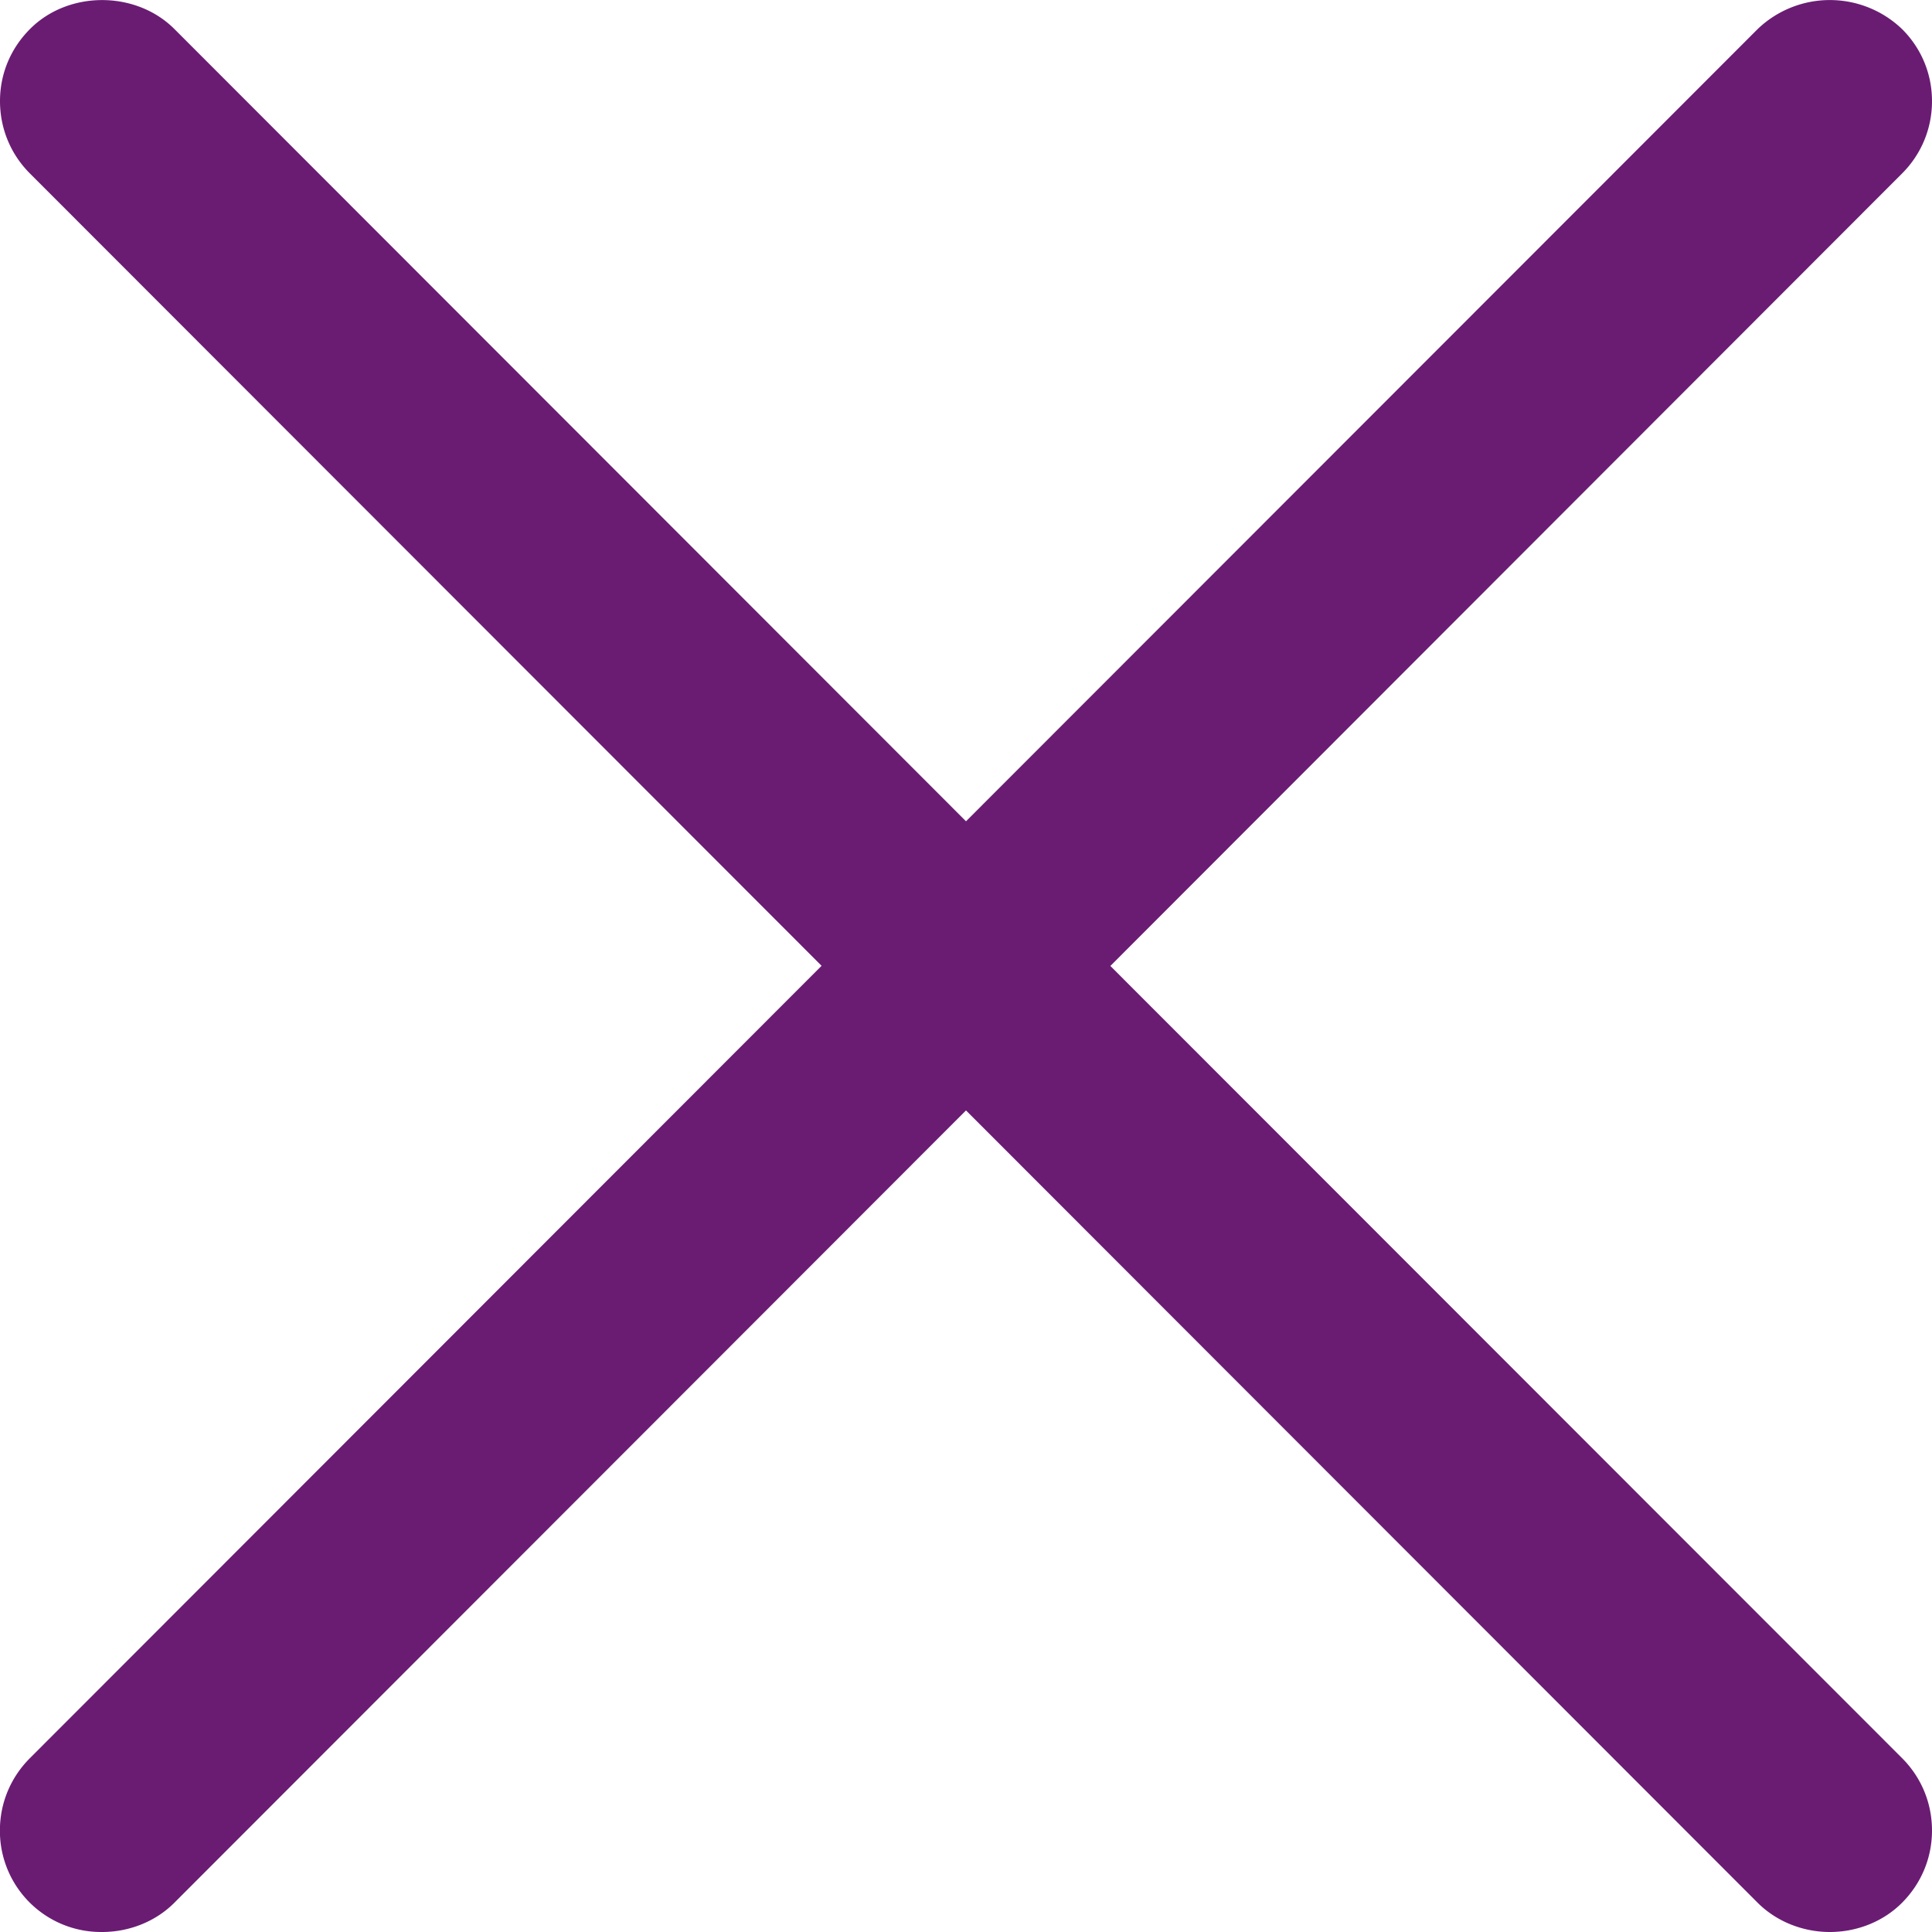
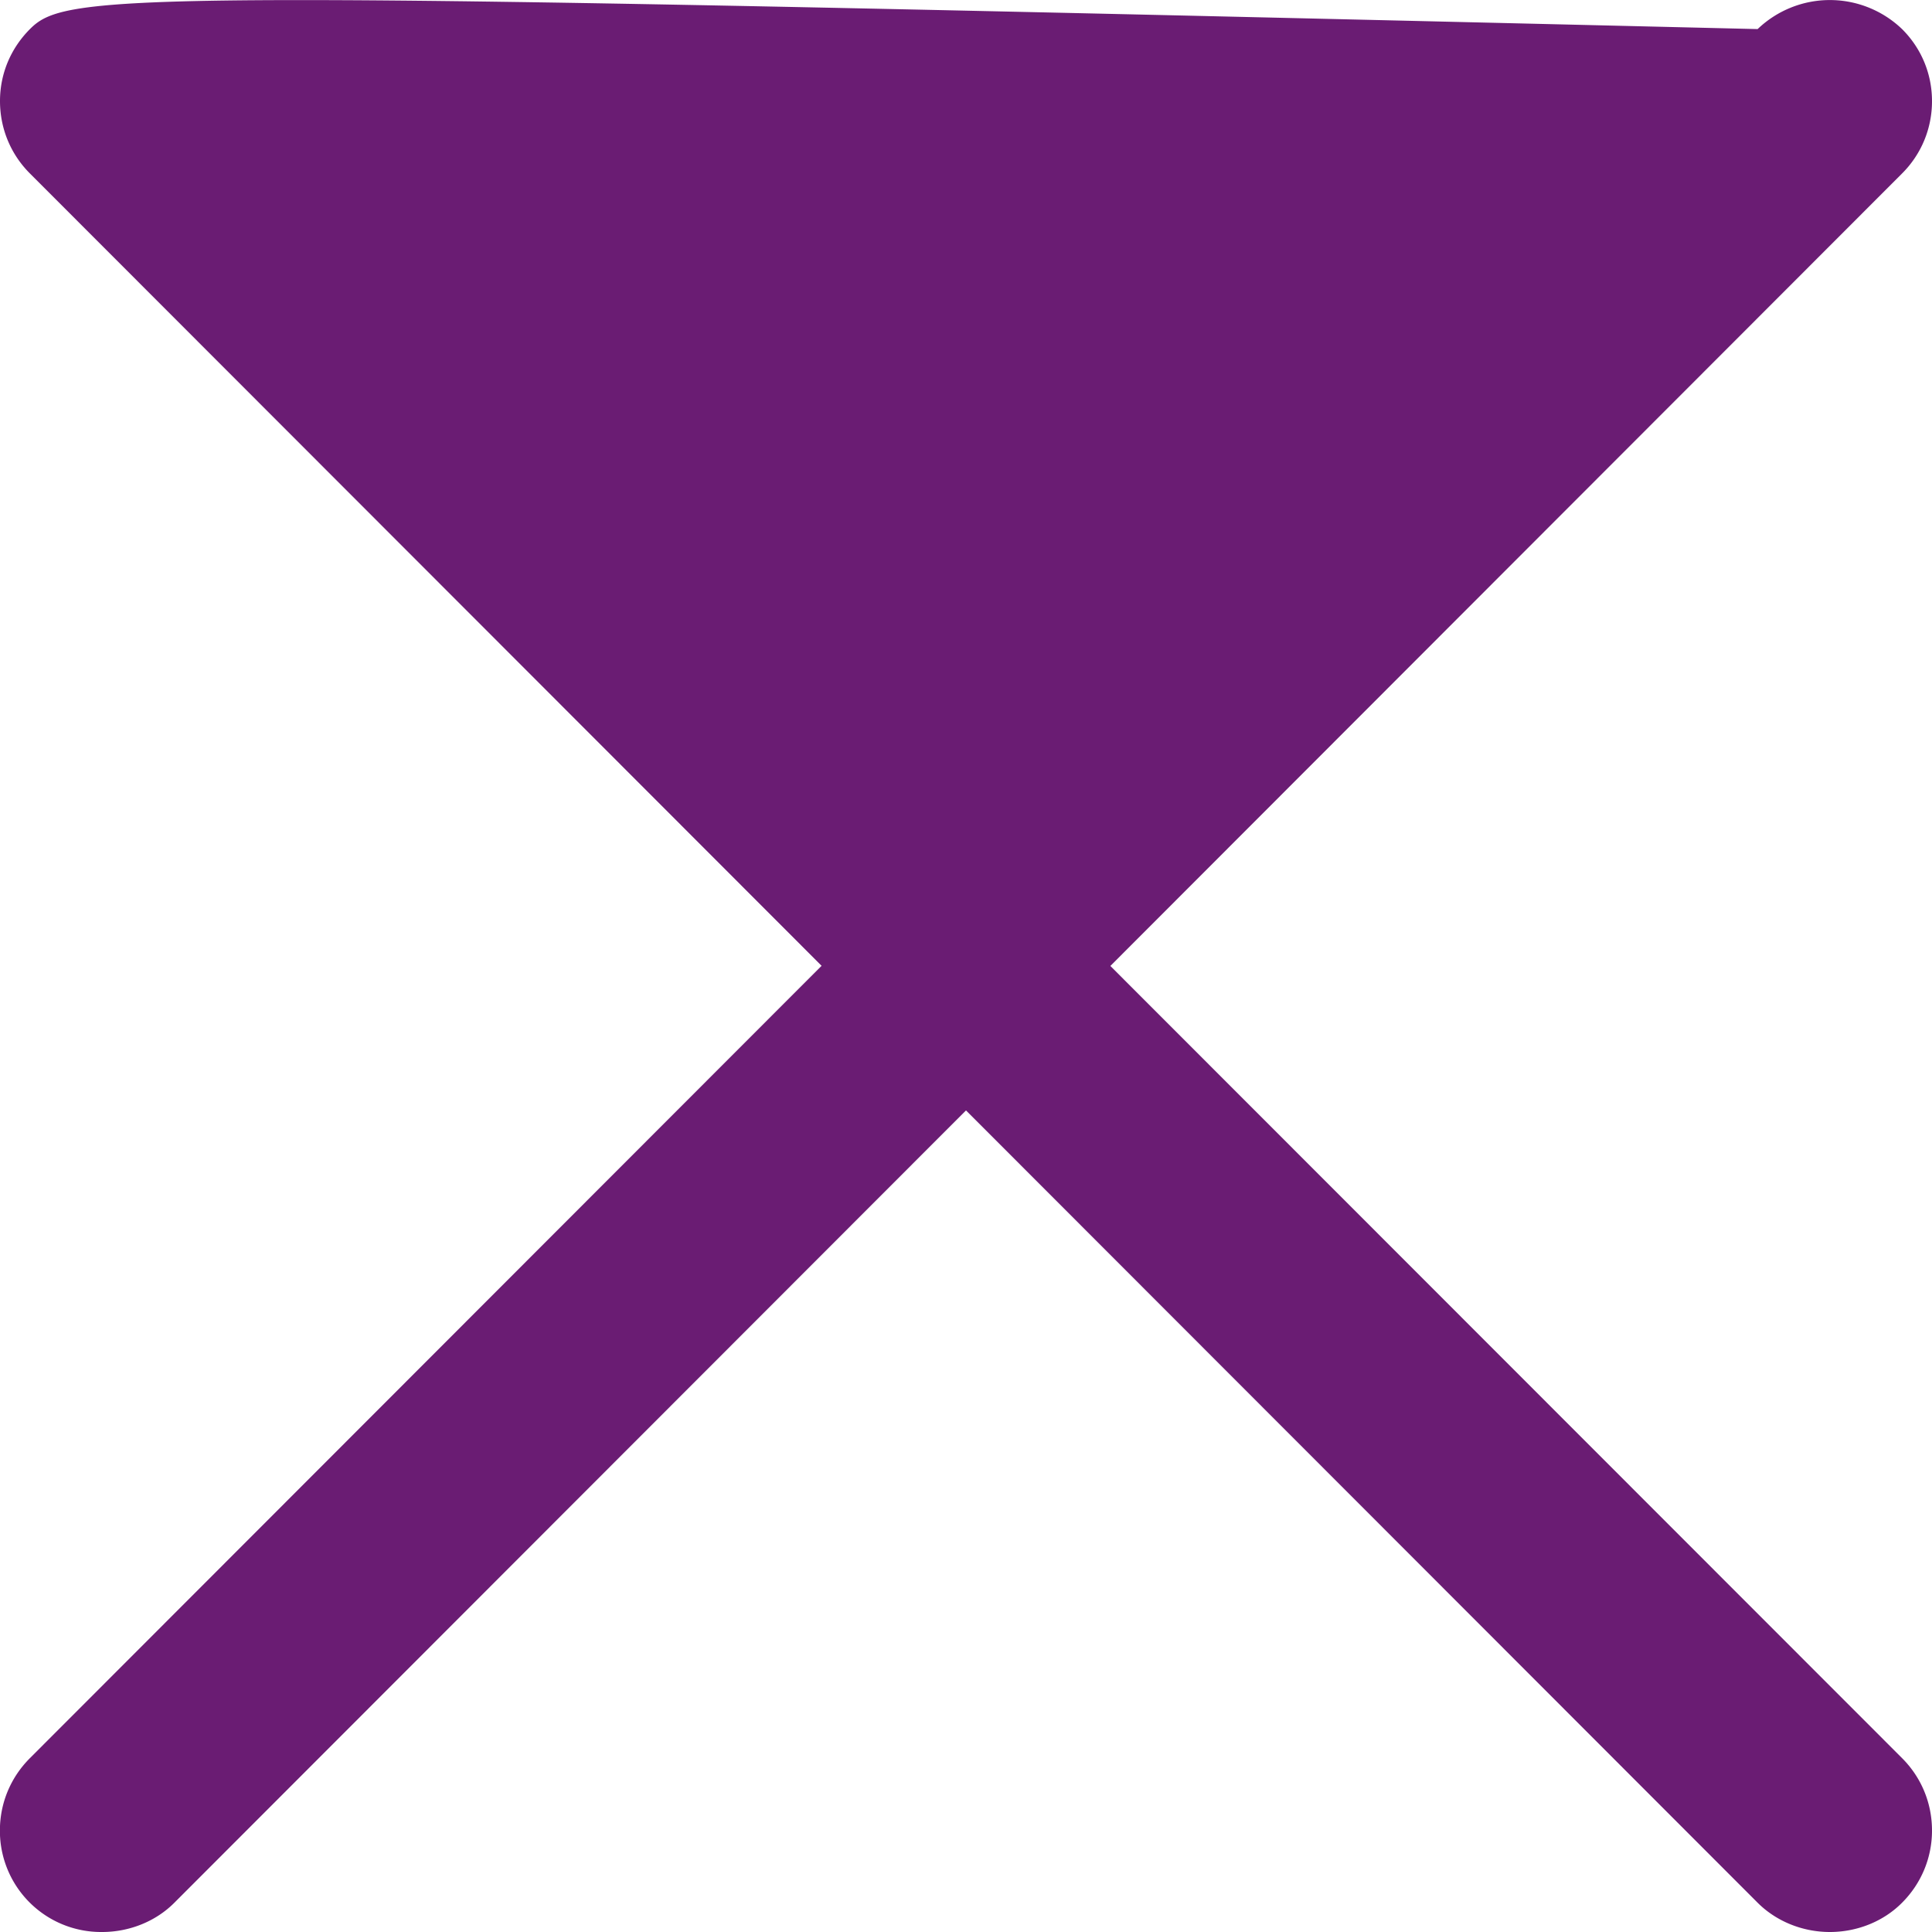
<svg xmlns="http://www.w3.org/2000/svg" width="20" height="20" viewBox="0 0 20 20">
-   <path d="M11.495 9.999l8.195-8.203c.2-.2.31-.466.31-.749 0-.282-.11-.547-.31-.746a1.08 1.08 0 0 0-1.495 0L10 8.502 1.805.3C1.404-.1.707-.098.311.3.111.5 0 .763 0 1.046c0 .284.11.55.31.75l8.195 8.202L.31 18.2c-.2.2-.311.465-.311.75A1.047 1.047 0 0 0 1.055 20h.002c.283 0 .556-.11.748-.303L10 11.495l8.195 8.202c.192.192.464.303.748.303.283 0 .555-.11.746-.302.2-.2.311-.466.311-.748 0-.284-.11-.55-.31-.75L11.495 10z" fill="#6A1C73" fill-rule="evenodd" />
+   <path d="M11.495 9.999l8.195-8.203c.2-.2.31-.466.31-.749 0-.282-.11-.547-.31-.746a1.08 1.08 0 0 0-1.495 0C1.404-.1.707-.098.311.3.111.5 0 .763 0 1.046c0 .284.11.55.31.75l8.195 8.202L.31 18.2c-.2.2-.311.465-.311.75A1.047 1.047 0 0 0 1.055 20h.002c.283 0 .556-.11.748-.303L10 11.495l8.195 8.202c.192.192.464.303.748.303.283 0 .555-.11.746-.302.2-.2.311-.466.311-.748 0-.284-.11-.55-.31-.75L11.495 10z" fill="#6A1C73" fill-rule="evenodd" />
</svg>